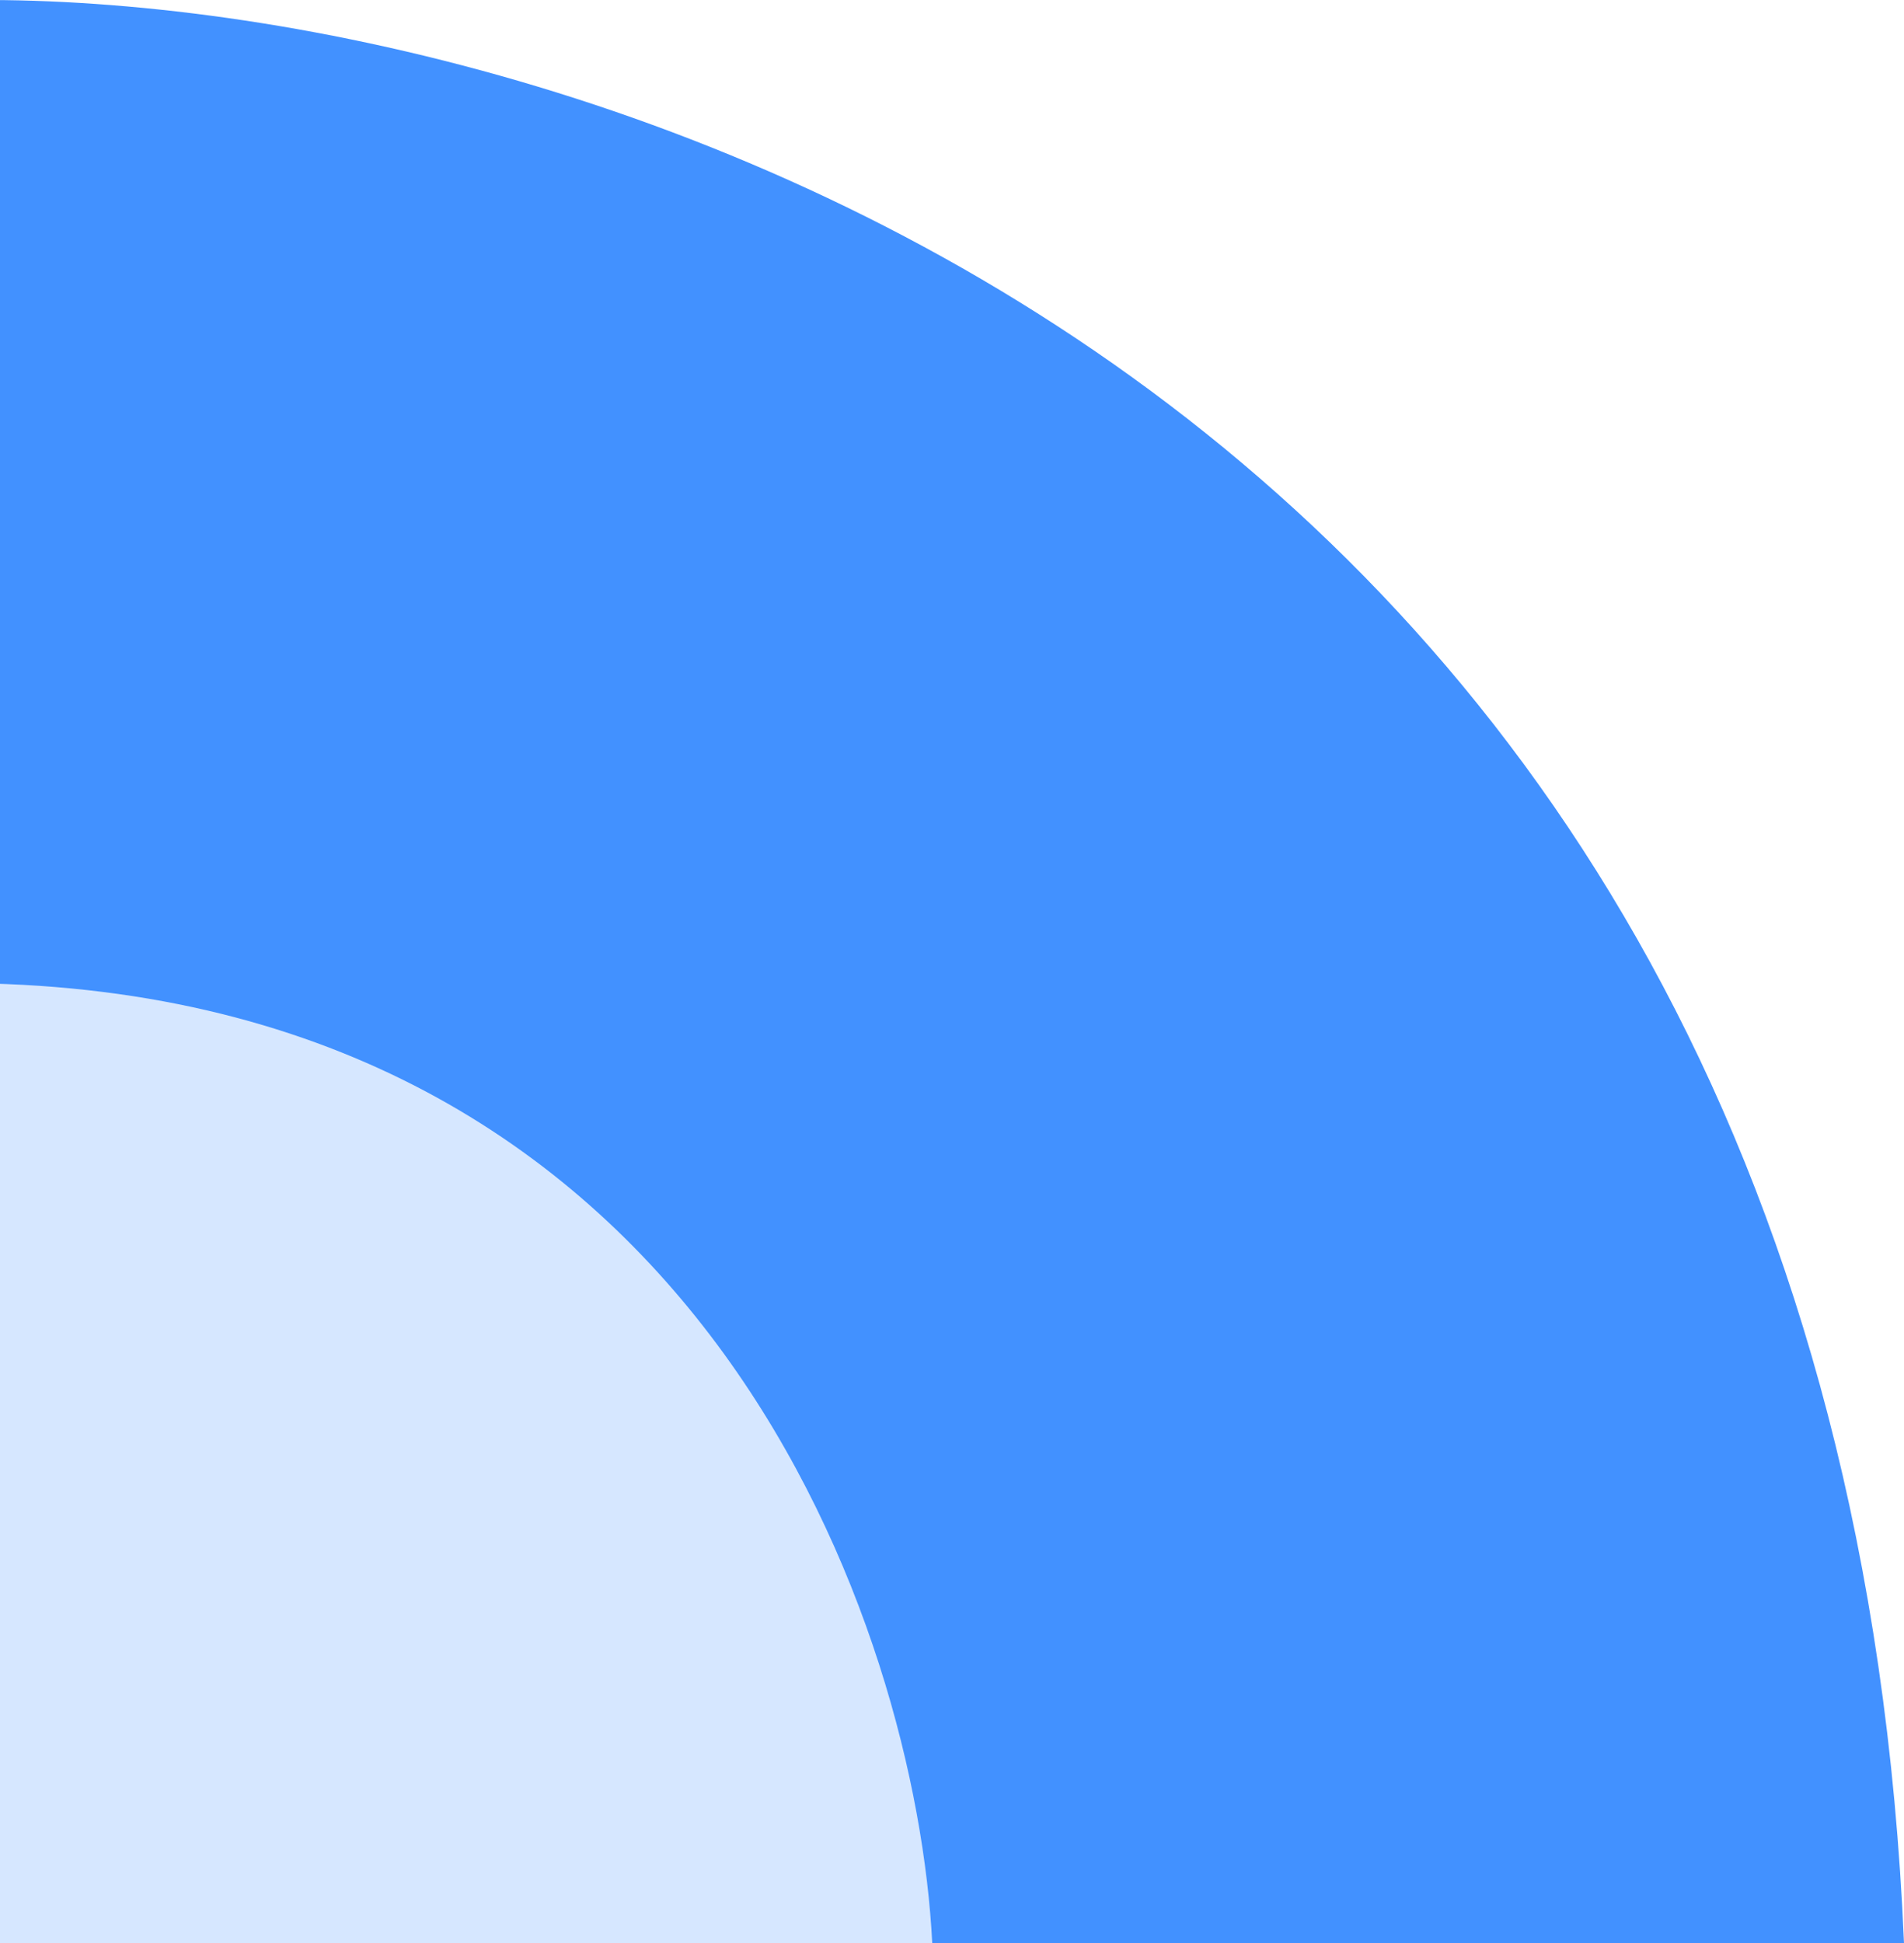
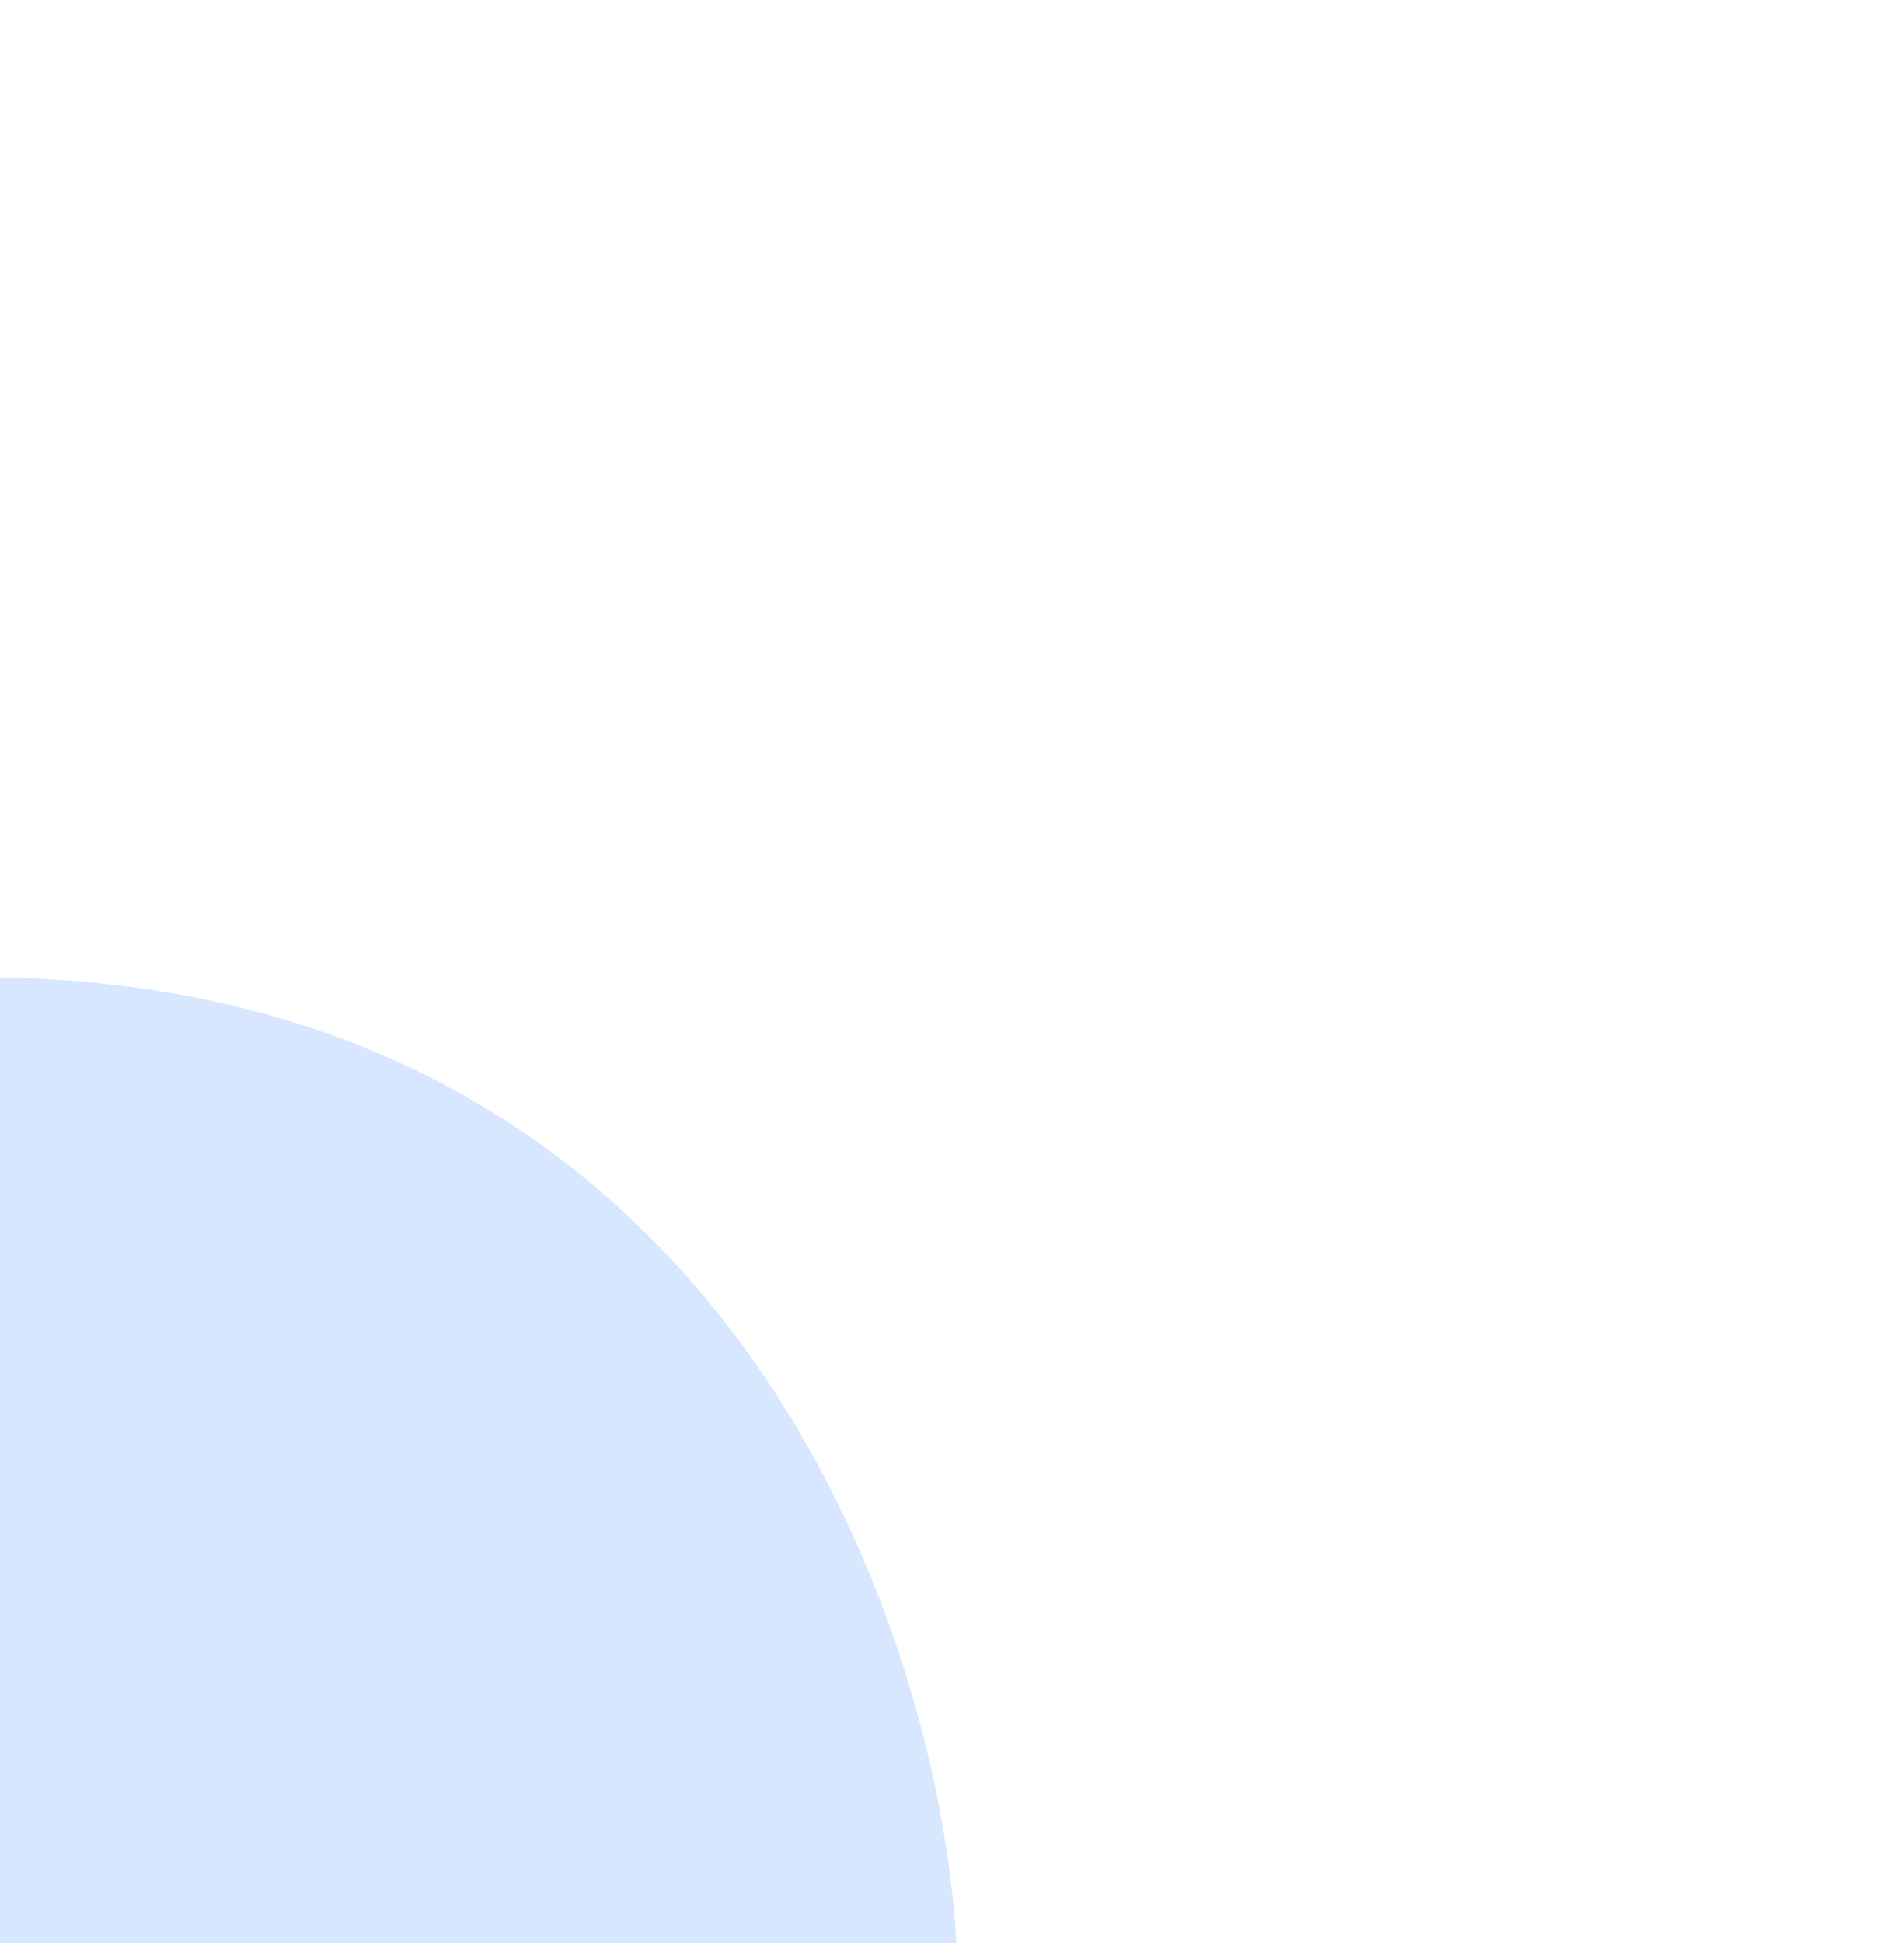
<svg xmlns="http://www.w3.org/2000/svg" width="448" height="457" viewBox="0 0 448 457" fill="none">
  <path d="M-5 229.842C168.932 229.842 220.831 381.28 225.039 457H-5V229.842Z" fill="#D6E7FF" />
-   <path d="M448 457C432.48 92.522 141.287 0.467 -2.37 0V231.304C166.138 235.79 215.656 383.637 219.351 457H448Z" fill="#4291FF" />
</svg>